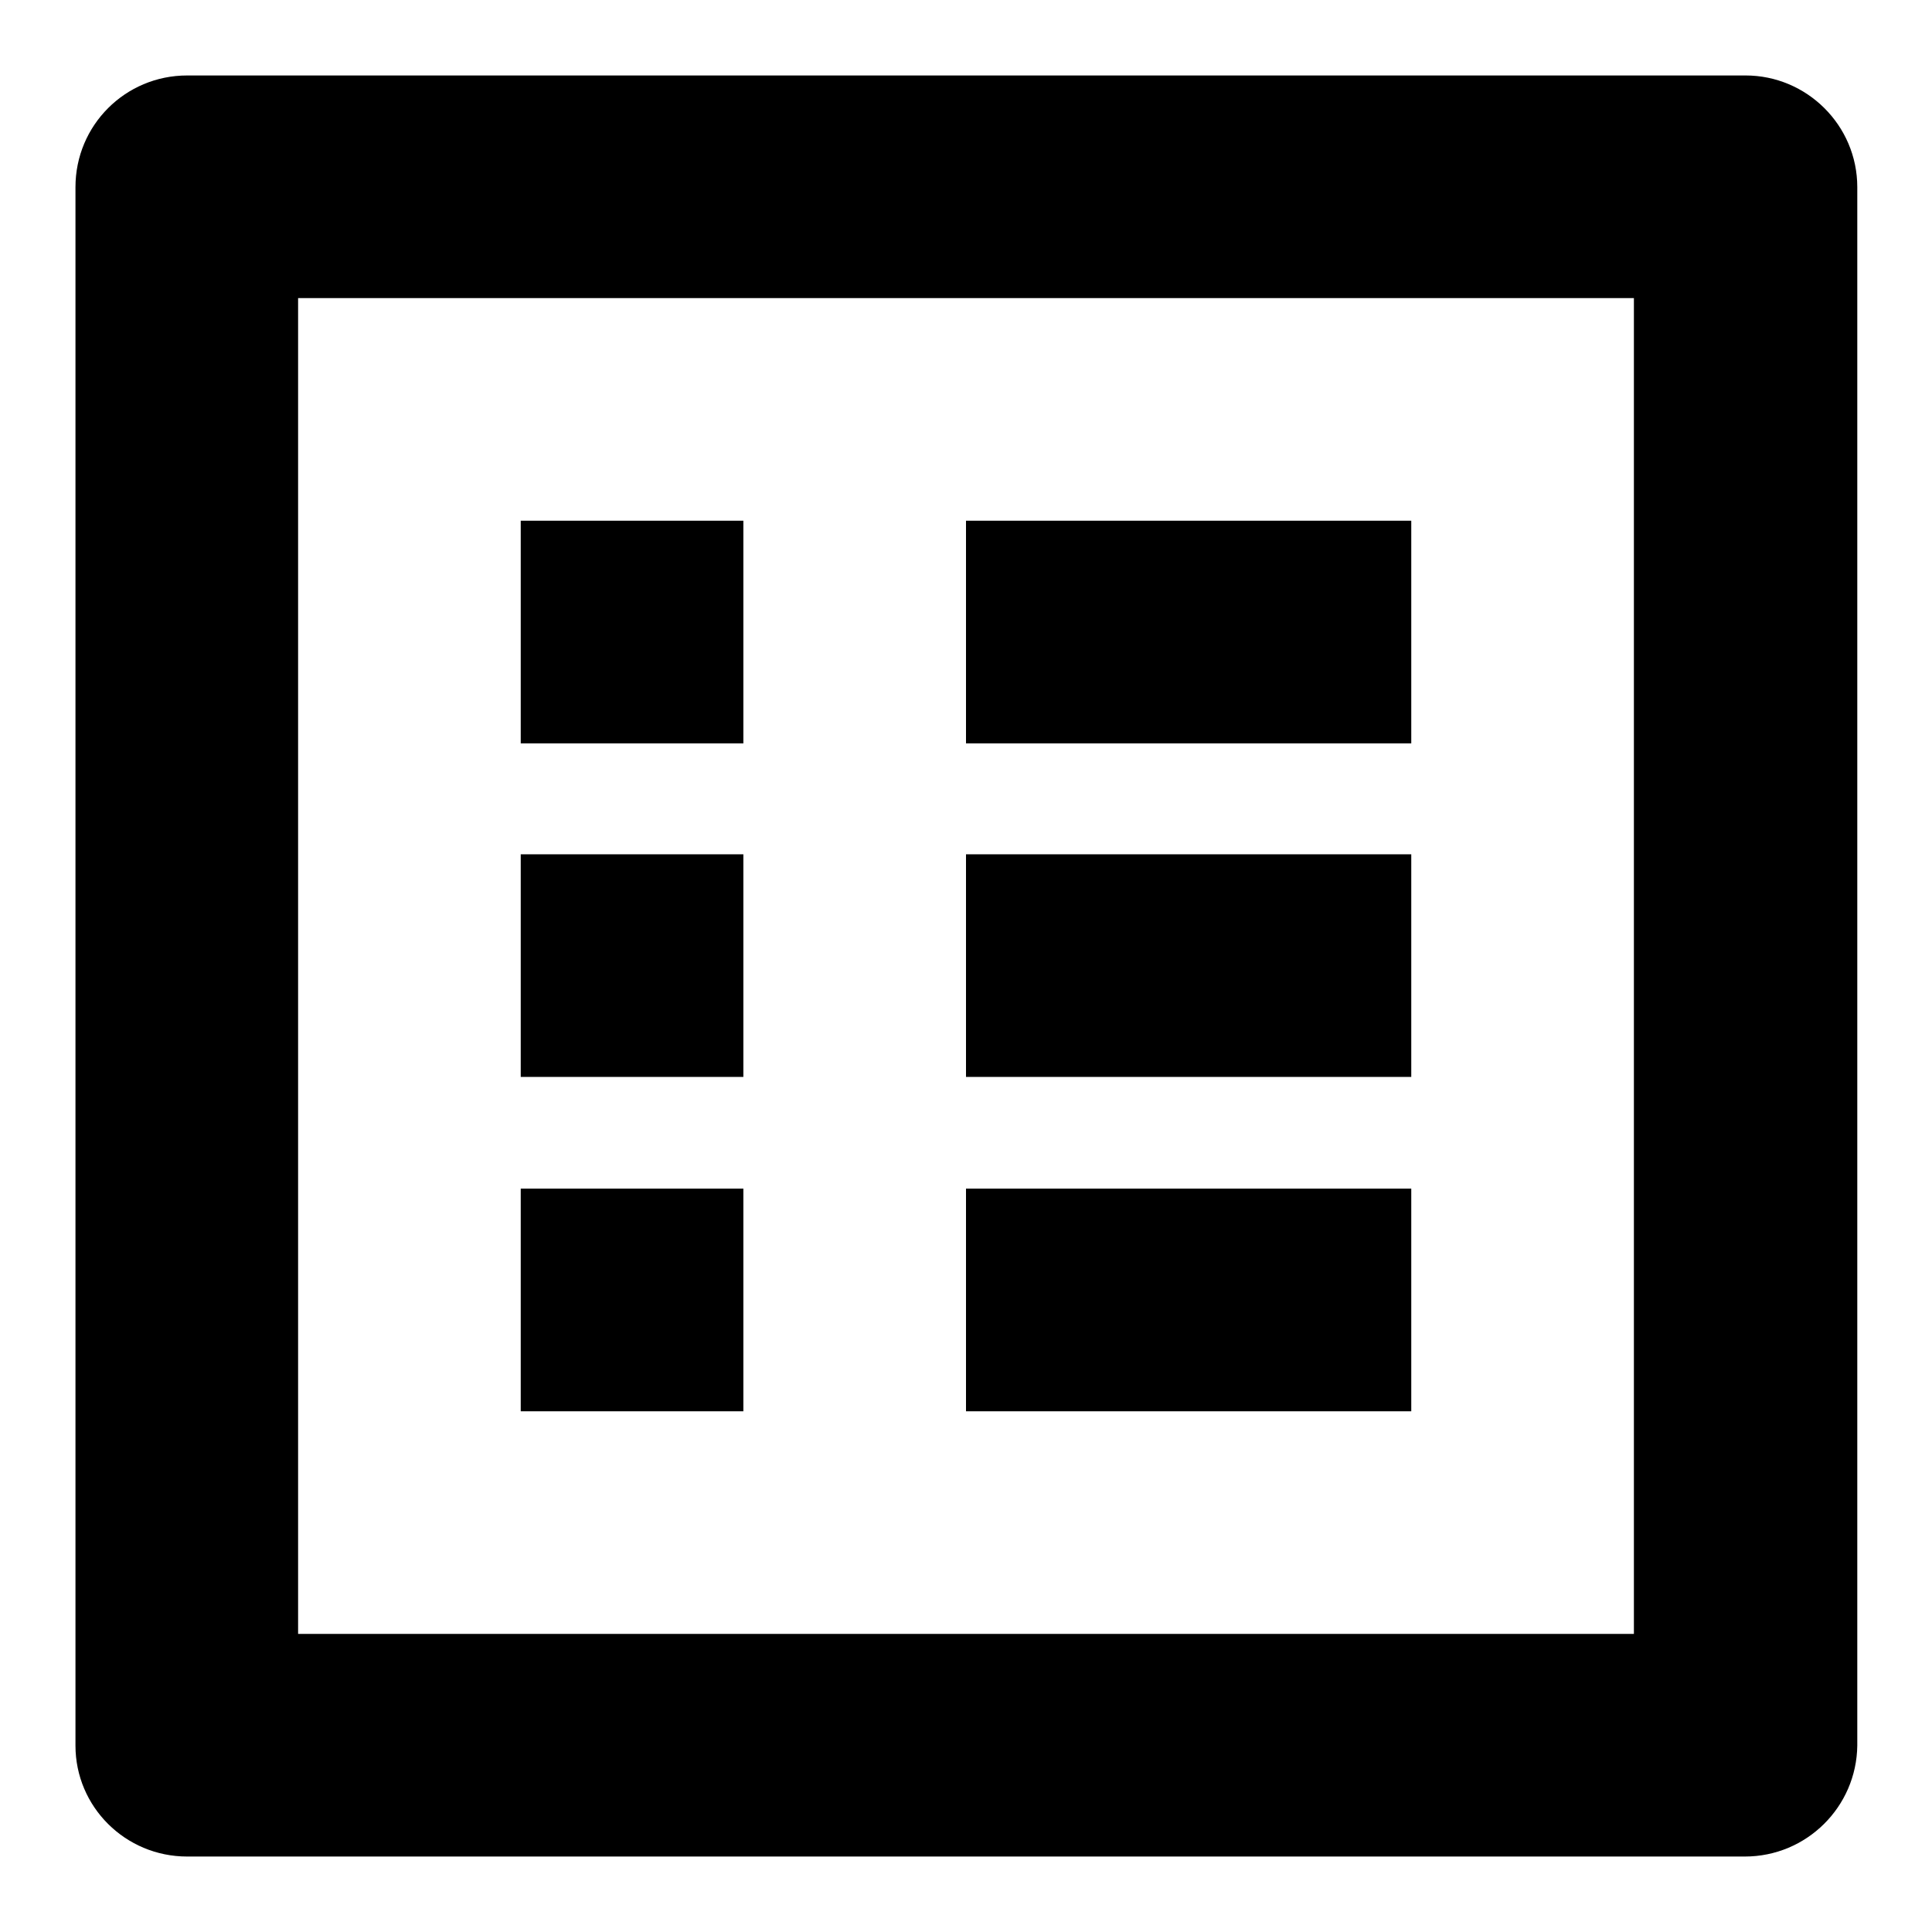
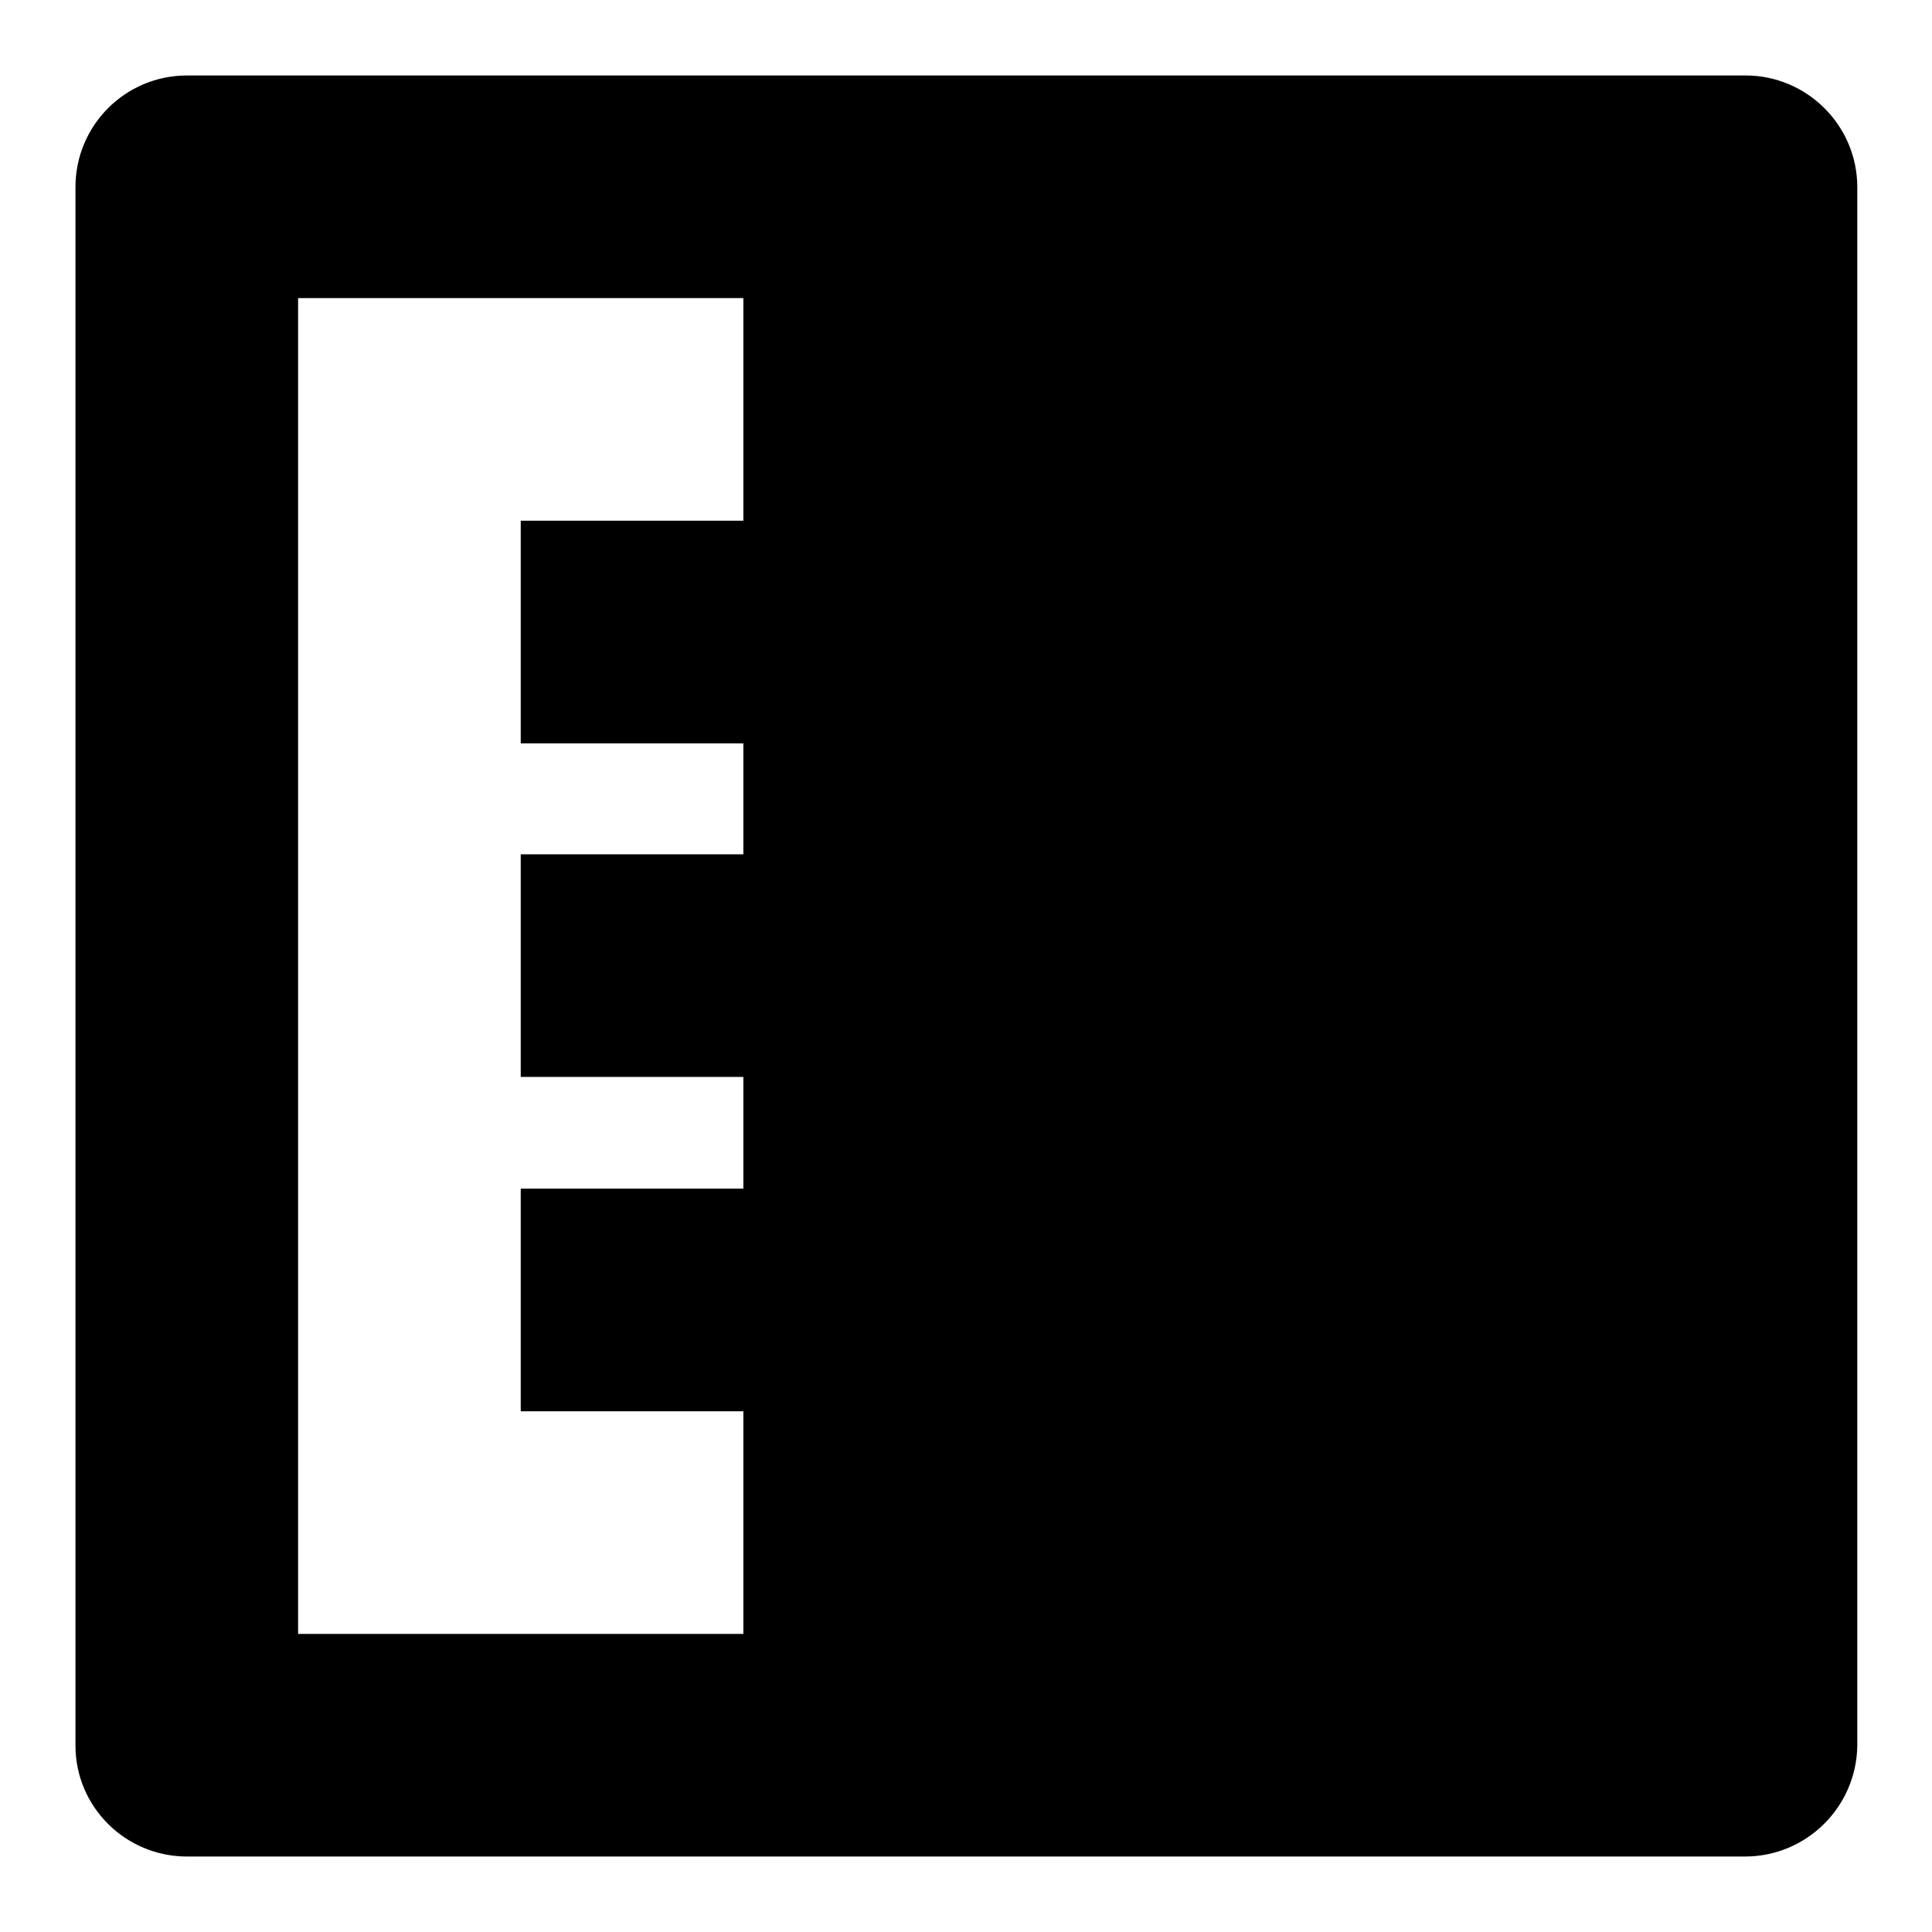
<svg xmlns="http://www.w3.org/2000/svg" version="1.1" x="0px" y="0px" viewBox="0 0 256 256" enable-background="new 0 0 256 256" xml:space="preserve">
  <g>
    <g>
-       <path fill="#000000" d="M231.2,246h-29.5l0,0H54.3l0,0H24.8c-8.2,0-14.8-6.6-14.8-14.7V24.8C10,16.6,16.6,10,24.8,10h14.8l0,0h162.2l0,0h29.5c8.1,0,14.8,6.6,14.8,14.8v206.5C246,239.4,239.4,246,231.2,246z M216.5,39.5H187l0,0H69l0,0H39.5v177H69l0,0h118l0,0h29.5V39.5L216.5,39.5z M128,157.5h59V187h-59V157.5z M128,113.2h59v29.5h-59V113.2z M128,69h59v29.5h-59V69z M69,157.5h29.5V187H69V157.5z M69,113.2h29.5v29.5H69V113.2z M69,69h29.5v29.5H69V69z" />
+       <path fill="#000000" d="M231.2,246h-29.5l0,0H54.3l0,0H24.8c-8.2,0-14.8-6.6-14.8-14.7V24.8C10,16.6,16.6,10,24.8,10h14.8l0,0h162.2l0,0h29.5c8.1,0,14.8,6.6,14.8,14.8v206.5C246,239.4,239.4,246,231.2,246z M216.5,39.5H187l0,0H69l0,0H39.5v177H69l0,0l0,0h29.5V39.5L216.5,39.5z M128,157.5h59V187h-59V157.5z M128,113.2h59v29.5h-59V113.2z M128,69h59v29.5h-59V69z M69,157.5h29.5V187H69V157.5z M69,113.2h29.5v29.5H69V113.2z M69,69h29.5v29.5H69V69z" />
    </g>
  </g>
</svg>